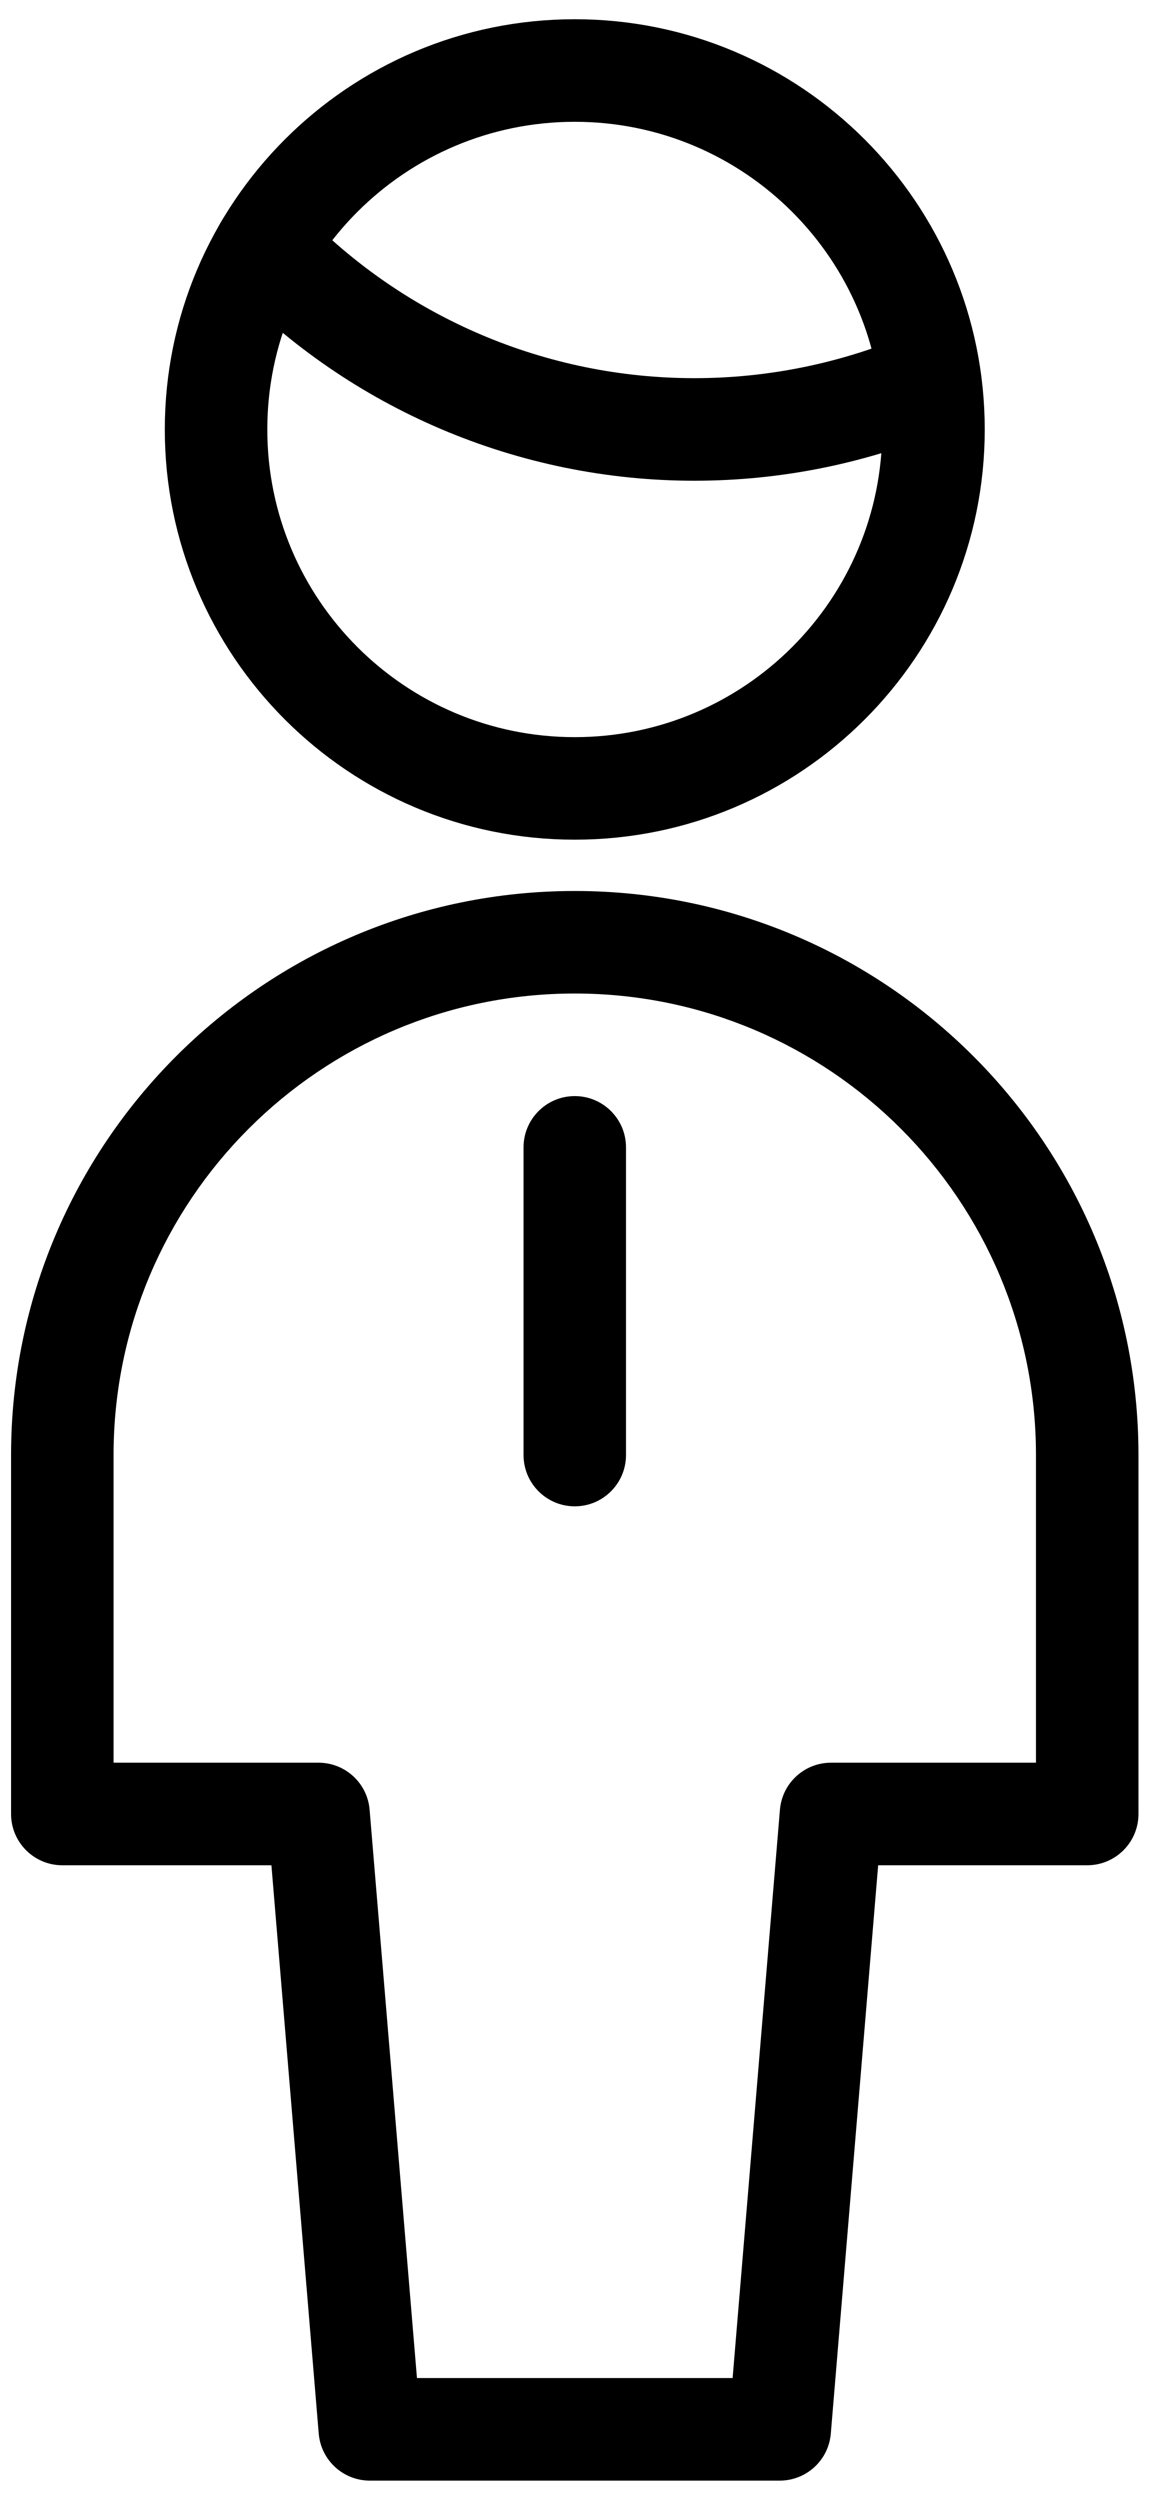
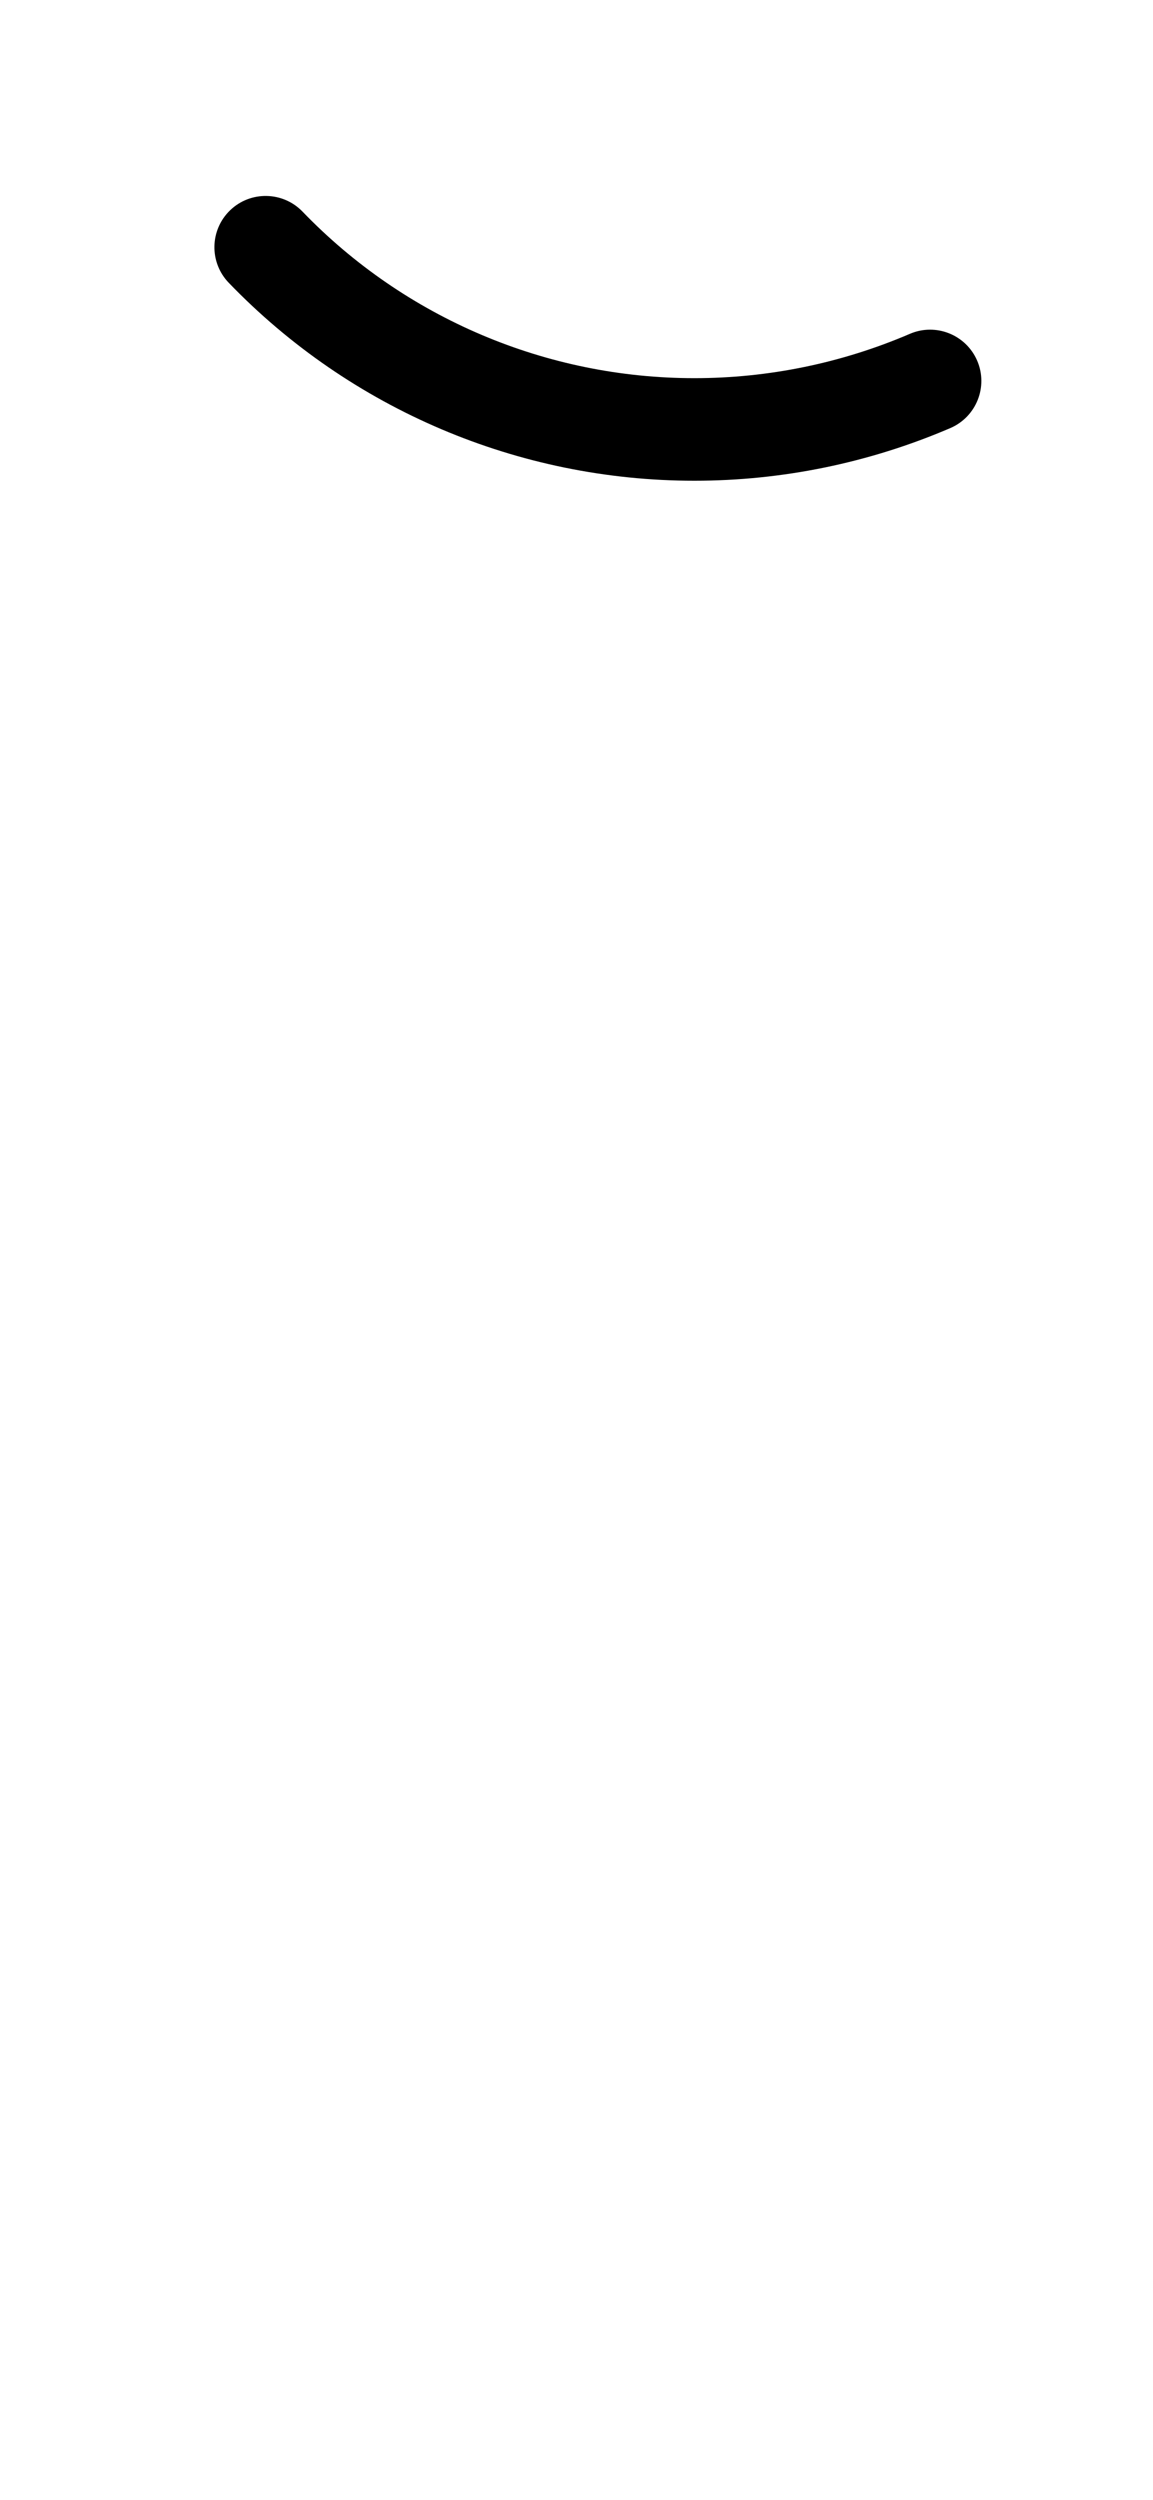
<svg xmlns="http://www.w3.org/2000/svg" width="30" height="65" viewBox="0 0 30 65">
  <symbol id="main" viewBox="0 0 30 65">
-     <path d="M14.955 28.5C15.691 28.5 16.288 29.097 16.288 29.833V37.833C16.288 38.57 15.691 39.167 14.955 39.167C14.219 39.167 13.622 38.57 13.622 37.833V29.833C13.622 29.097 14.219 28.5 14.955 28.5Z" />
-     <path d="M0.288 37.833C0.288 29.734 6.856 23.167 14.955 23.167C23.054 23.167 29.622 29.734 29.622 37.833V47.167C29.622 47.903 29.025 48.5 28.288 48.5H22.849L21.617 63.277C21.56 63.968 20.982 64.5 20.288 64.5H9.622C8.928 64.5 8.351 63.968 8.293 63.277L7.062 48.5H1.622C0.885 48.5 0.288 47.903 0.288 47.167V37.833ZM14.955 25.833C8.329 25.833 2.955 31.207 2.955 37.833V45.833H8.288C8.982 45.833 9.56 46.365 9.617 47.056L10.849 61.833H19.062L20.293 47.056C20.351 46.365 20.928 45.833 21.622 45.833H26.955V37.833C26.955 31.207 21.581 25.833 14.955 25.833Z" />
    <path d="M5.987 5.468C6.517 4.957 7.361 4.973 7.872 5.503C10.541 8.271 14.221 9.833 18.067 9.833C19.995 9.833 21.902 9.441 23.675 8.68C24.351 8.39 25.135 8.703 25.426 9.38C25.716 10.056 25.403 10.84 24.726 11.131C22.622 12.034 20.358 12.5 18.067 12.5C13.497 12.5 9.124 10.644 5.952 7.353C5.441 6.823 5.457 5.979 5.987 5.468Z" />
-     <path d="M14.955 3.167C10.537 3.167 6.955 6.748 6.955 11.167C6.955 15.585 10.537 19.167 14.955 19.167C19.373 19.167 22.955 15.585 22.955 11.167C22.955 6.748 19.373 3.167 14.955 3.167ZM4.288 11.167C4.288 5.276 9.064 0.5 14.955 0.5C20.846 0.5 25.622 5.276 25.622 11.167C25.622 17.058 20.846 21.833 14.955 21.833C9.064 21.833 4.288 17.058 4.288 11.167Z" />
  </symbol>
  <use href="#main" />
</svg>